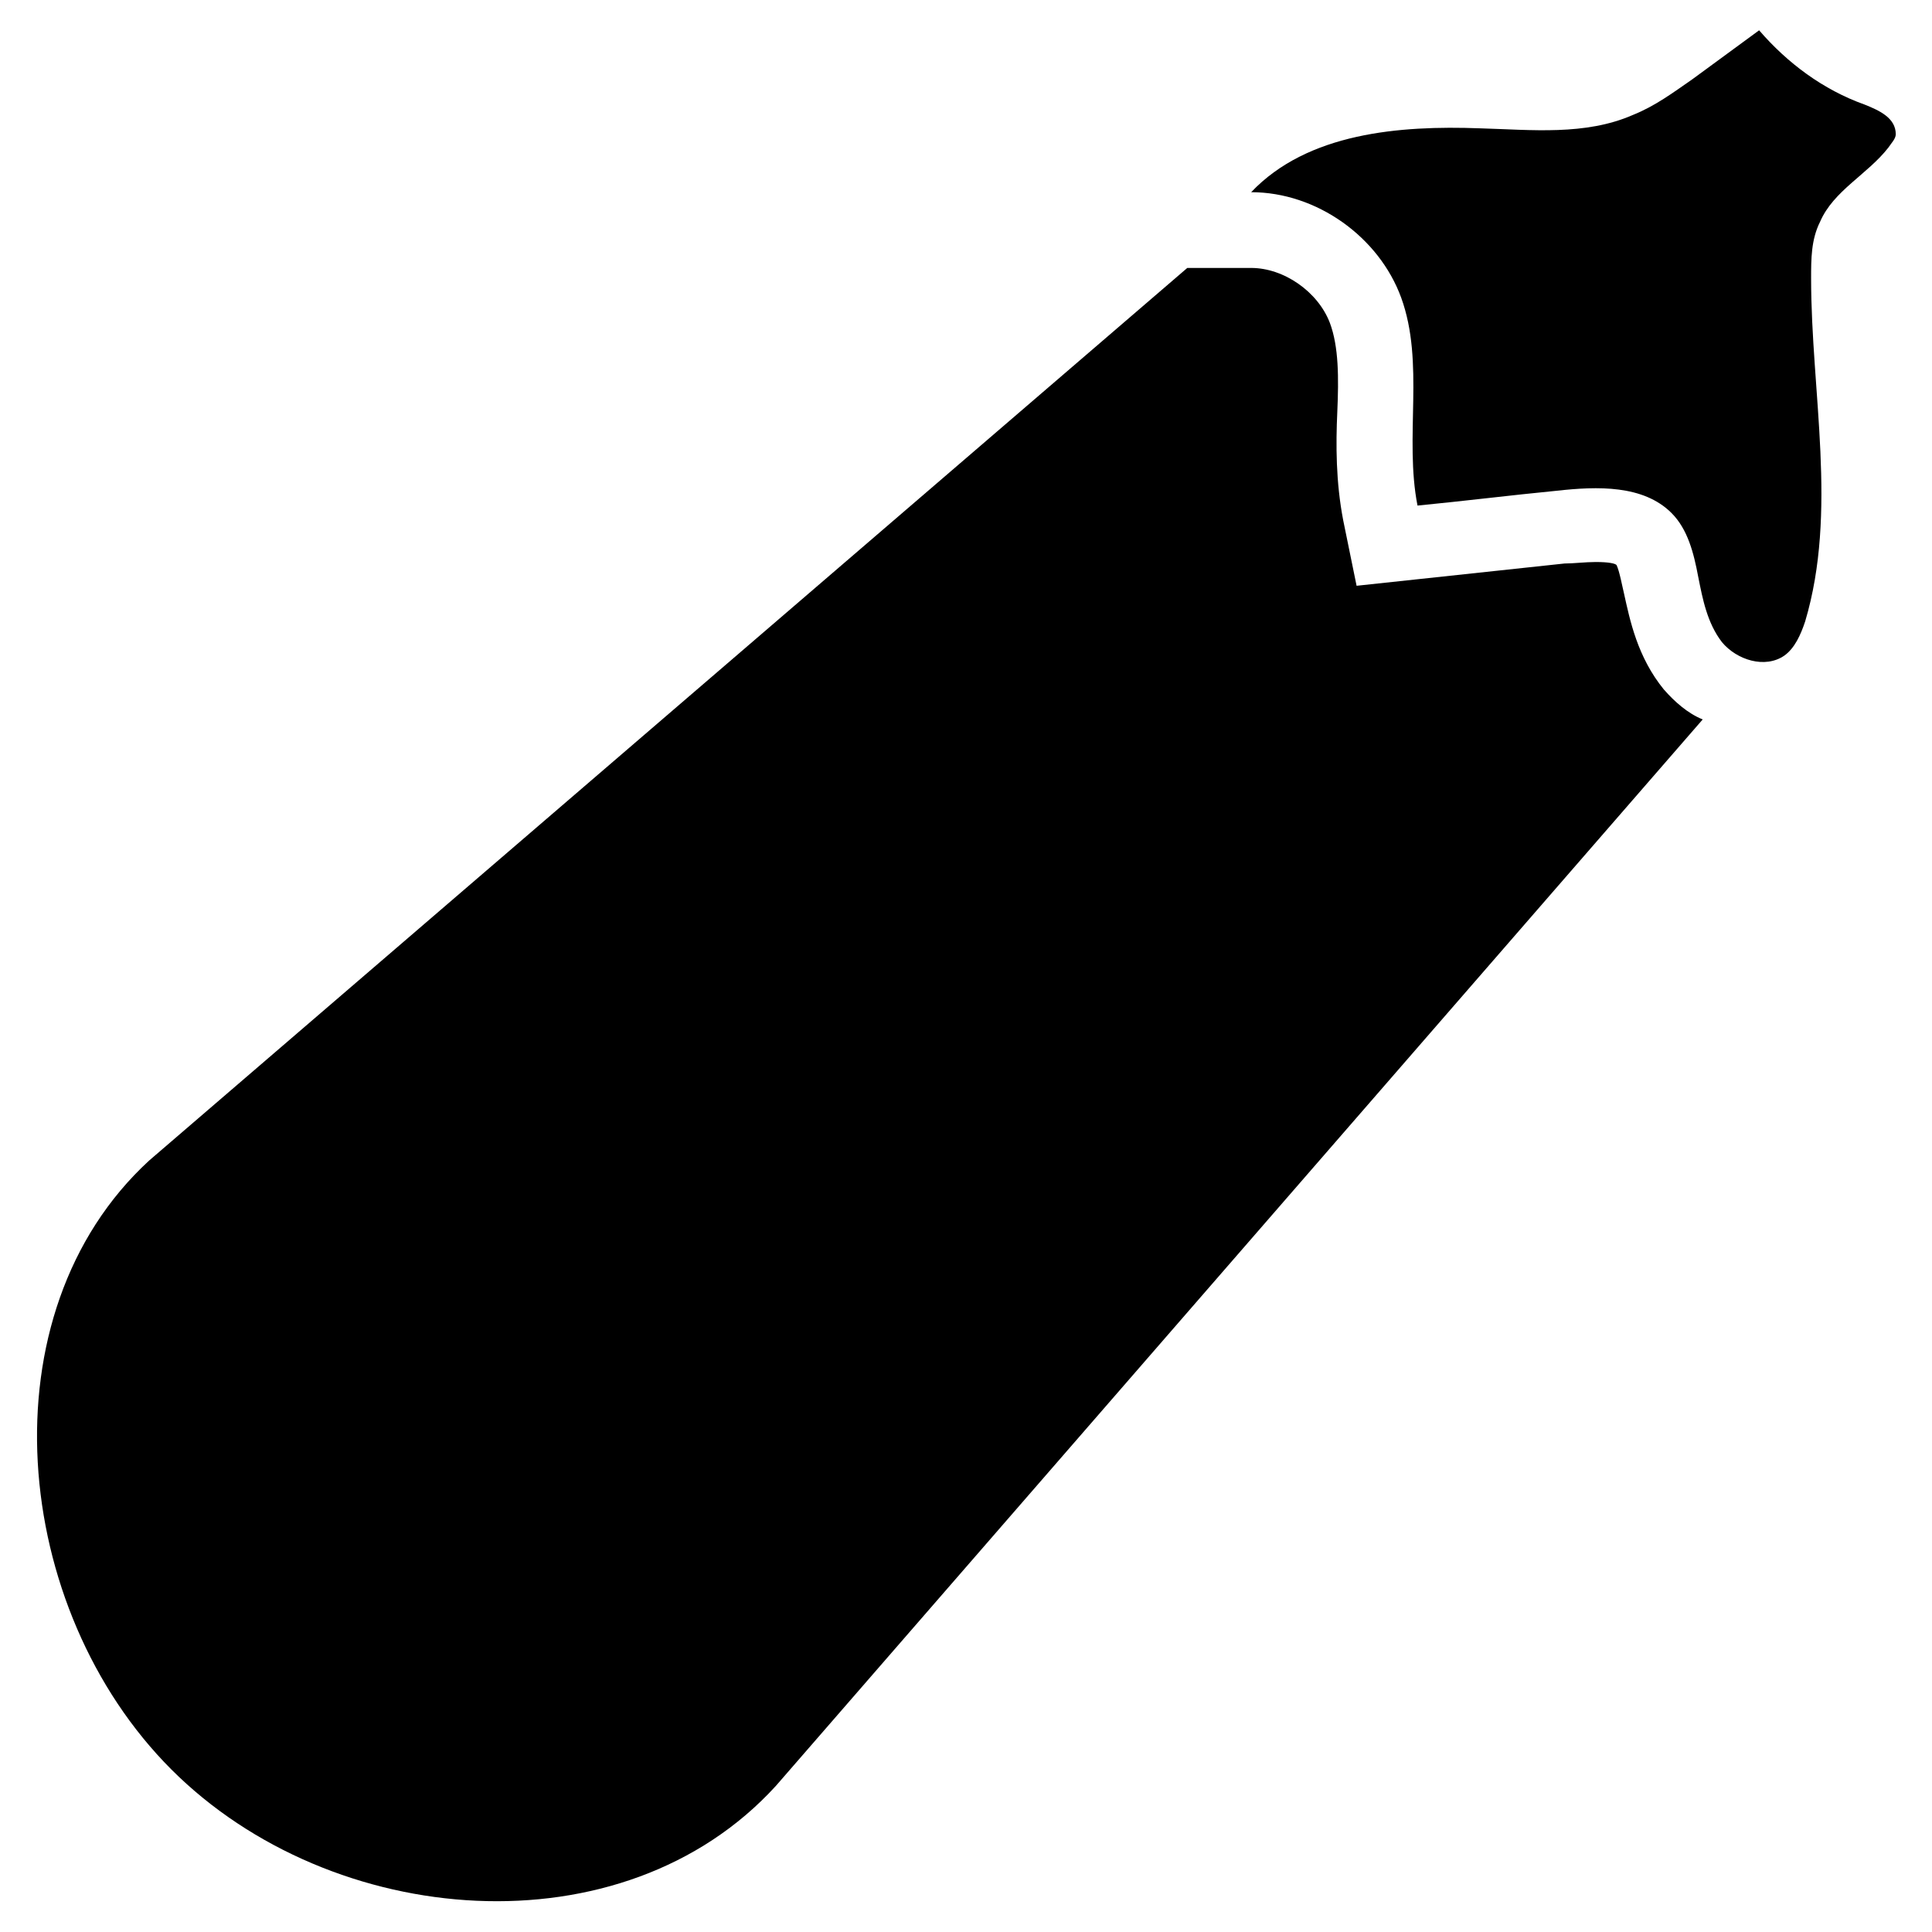
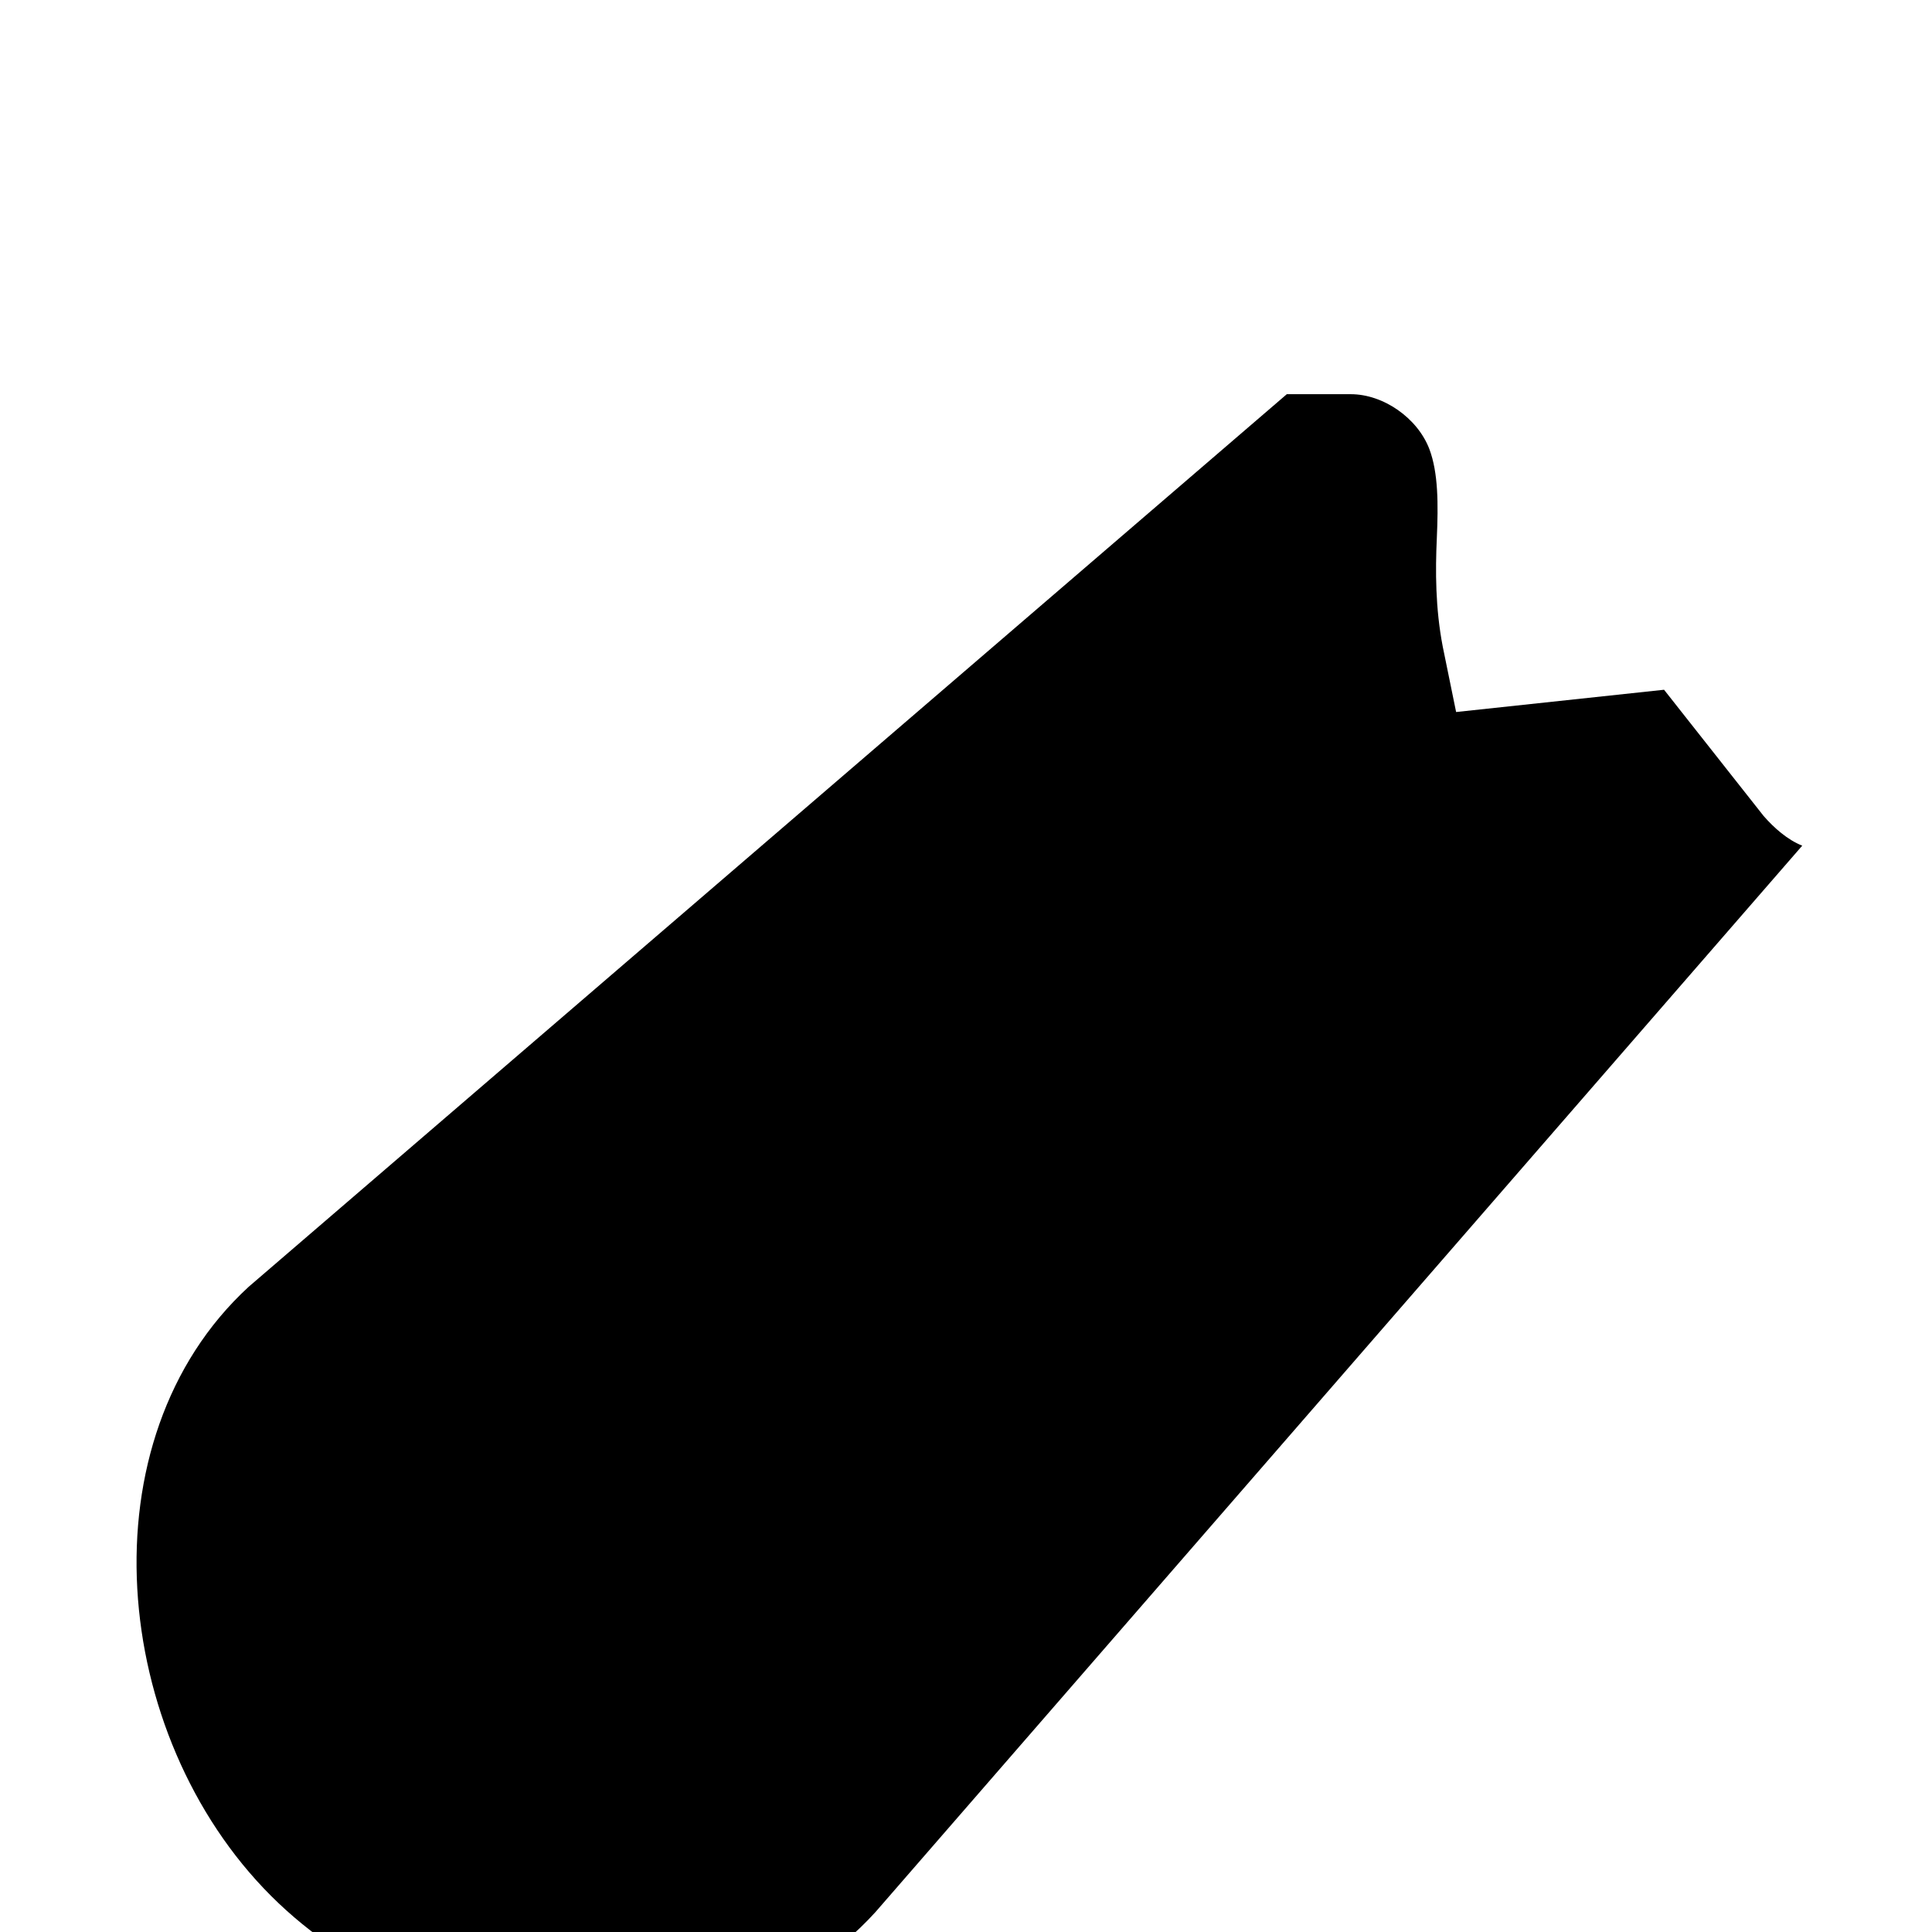
<svg xmlns="http://www.w3.org/2000/svg" fill="#000000" width="800px" height="800px" version="1.1" viewBox="144 144 512 512">
  <g>
-     <path d="m638.13 171.71c-11.02-3.938-20.469-11.02-27.945-19.68-5.902 4.328-11.809 8.66-17.711 12.988-5.117 3.543-9.84 7.086-15.742 9.445-12.594 5.512-26.766 3.938-40.539 3.543-21.262-0.789-45.664 1.18-60.621 16.926 17.32 0 33.852 11.809 39.754 27.945 6.297 17.32 0.789 37 4.328 55.105 12.203-1.18 24.797-2.754 37-3.938 10.629-1.18 22.828-1.574 30.309 5.902 4.328 4.328 5.902 10.629 7.086 16.926 1.18 5.902 2.363 12.203 6.297 17.32 3.938 4.723 11.414 7.086 16.531 3.543 2.754-1.969 4.328-5.512 5.512-9.055 8.66-29.125 1.574-60.613 1.574-90.922 0-5.117 0-10.234 2.363-14.957 3.543-8.266 12.594-12.594 18.105-19.68 0.789-1.18 1.969-2.363 1.969-3.543-0.004-4.328-4.336-6.297-8.27-7.871z" />
-     <path d="m584.99 326.79c-7.086-8.66-9.055-18.5-10.629-25.586-0.395-1.574-1.18-5.902-1.969-7.477-0.395-0.395-1.969-0.789-5.512-0.789-2.754 0-5.902 0.395-8.266 0.395l-55.105 5.902-3.539-17.316c-1.969-10.234-1.969-20.074-1.574-28.734 0.395-9.055 0.395-17.32-1.969-23.617-3.148-8.266-12.203-14.562-20.859-14.562h-16.926l-275.12 236.55c-44.082 40.539-36.605 118.87 5.902 161.38 42.508 42.508 119.66 48.805 160.2 4.328l245.61-282.61c-3.934-1.57-7.477-4.719-10.23-7.867z" />
+     <path d="m584.99 326.79l-55.105 5.902-3.539-17.316c-1.969-10.234-1.969-20.074-1.574-28.734 0.395-9.055 0.395-17.32-1.969-23.617-3.148-8.266-12.203-14.562-20.859-14.562h-16.926l-275.12 236.55c-44.082 40.539-36.605 118.87 5.902 161.38 42.508 42.508 119.66 48.805 160.2 4.328l245.61-282.61c-3.934-1.57-7.477-4.719-10.23-7.867z" />
  </g>
</svg>